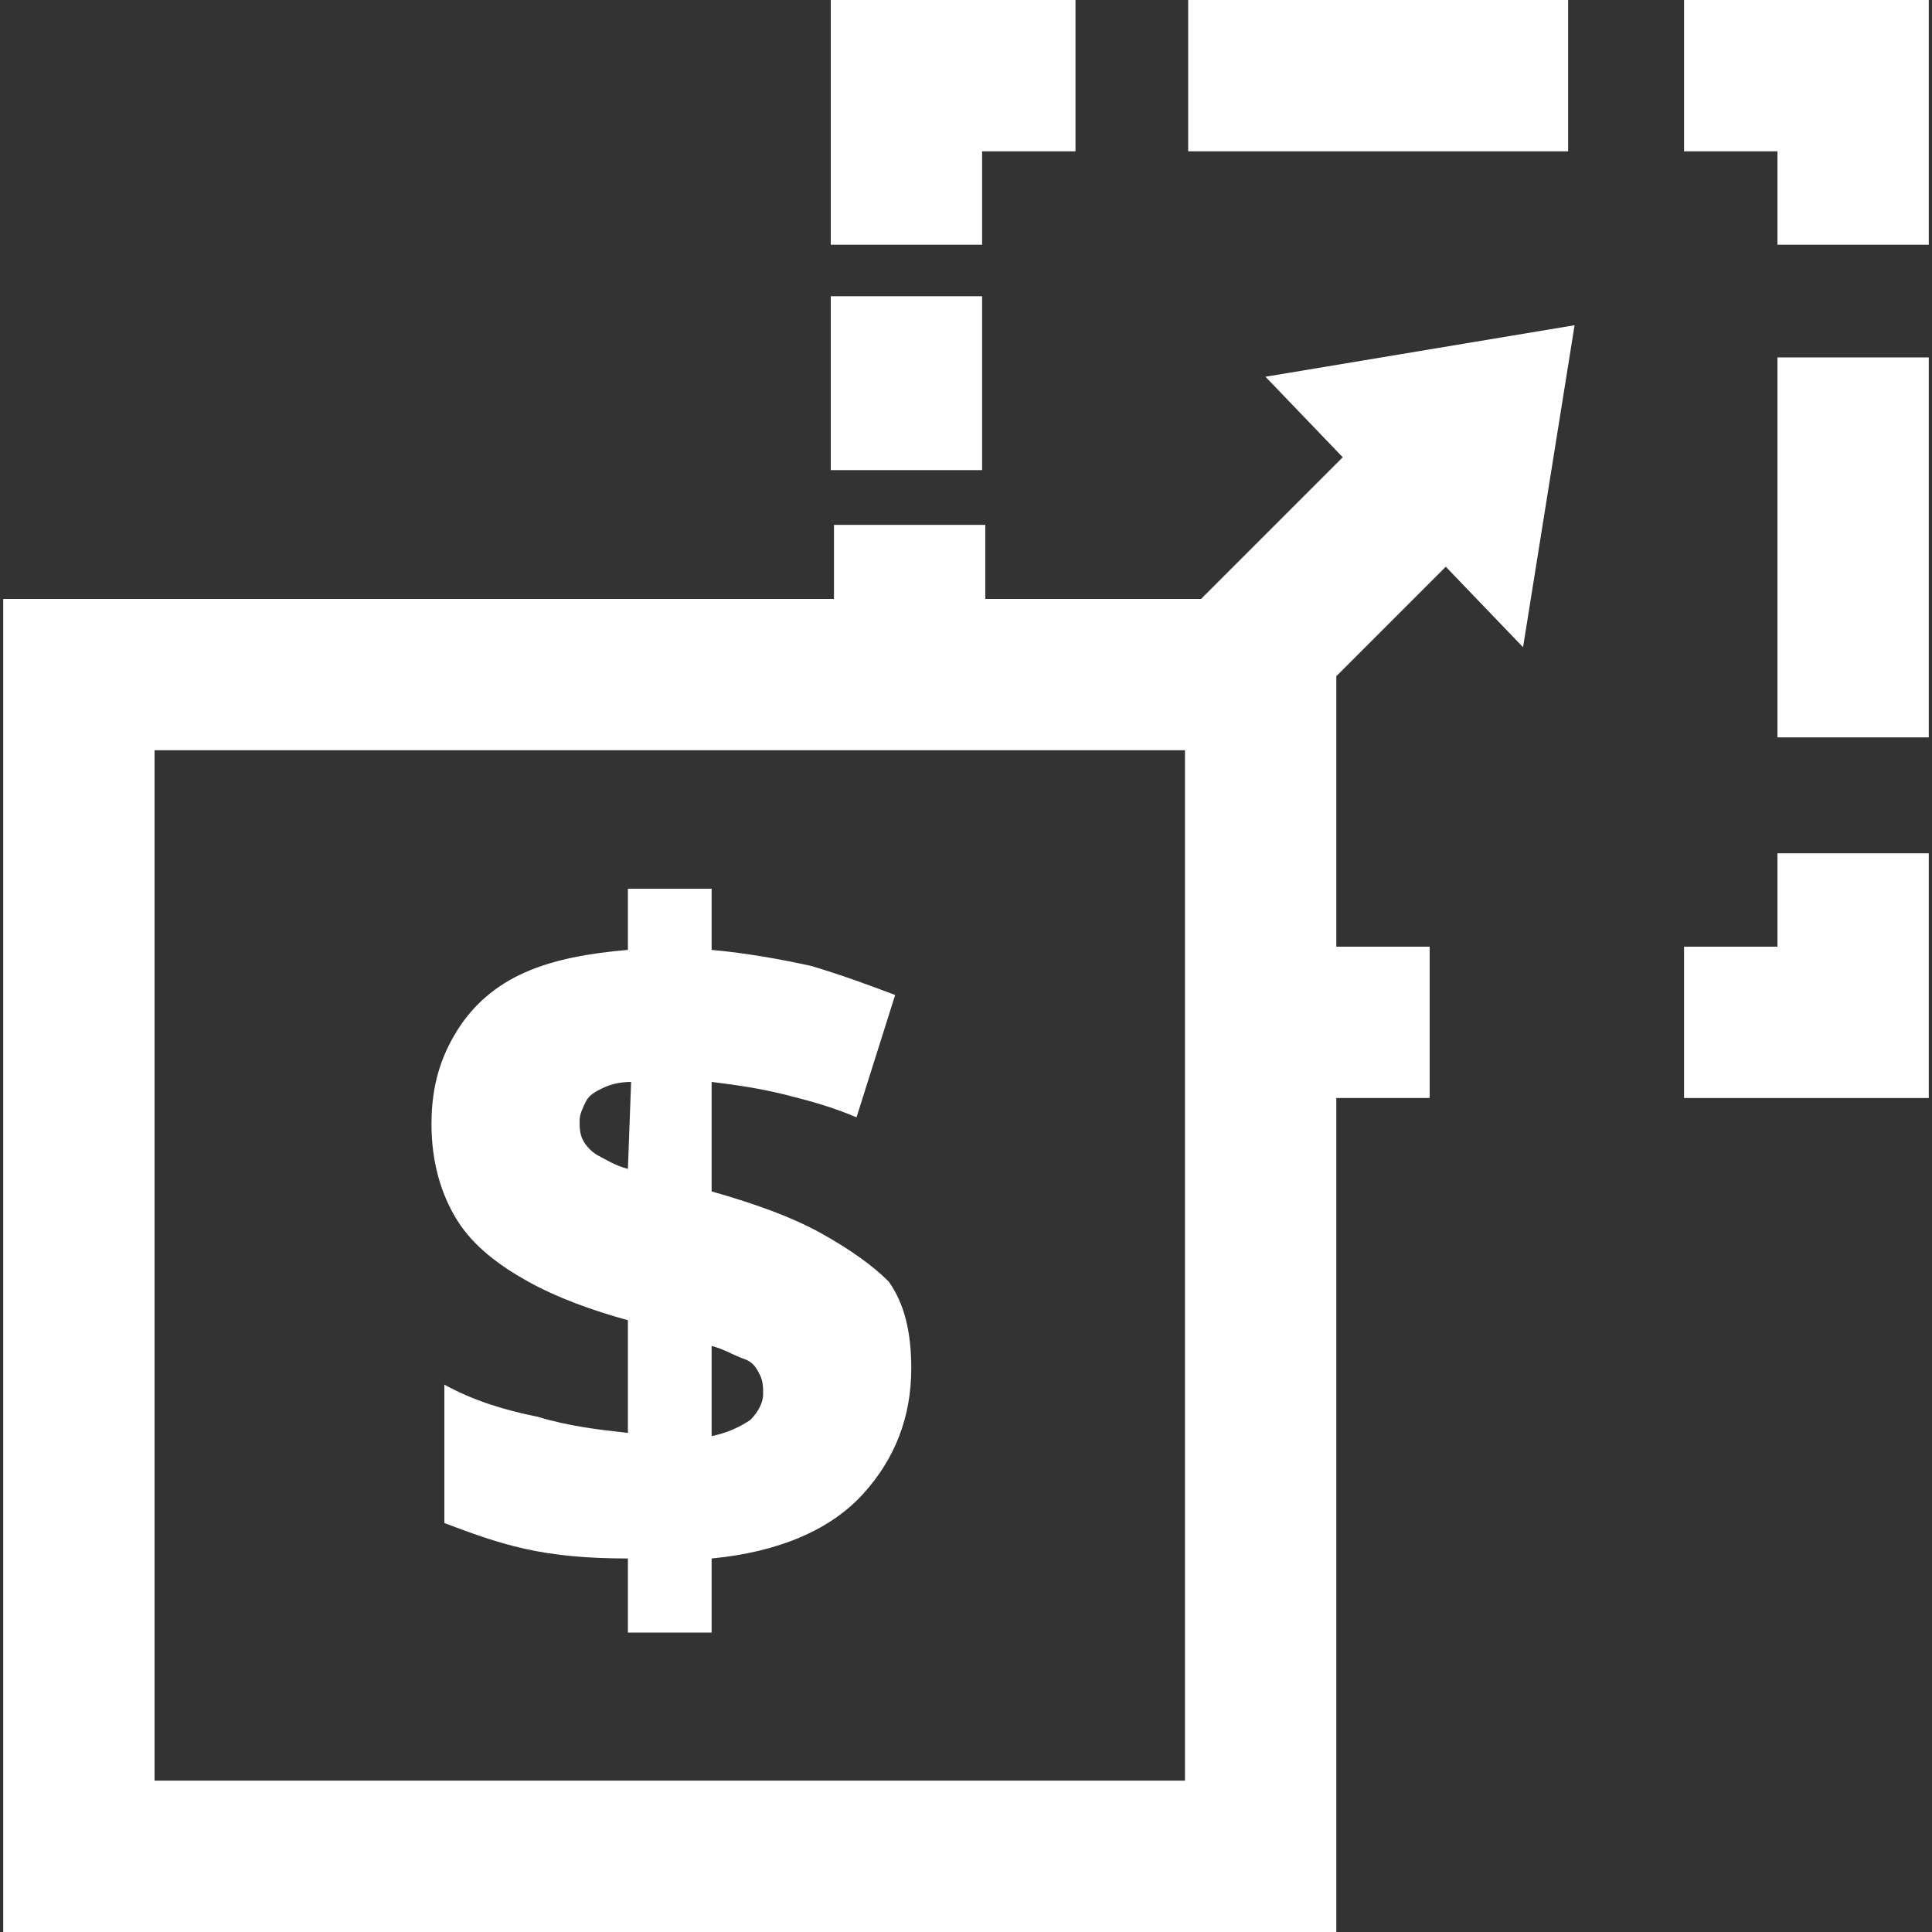
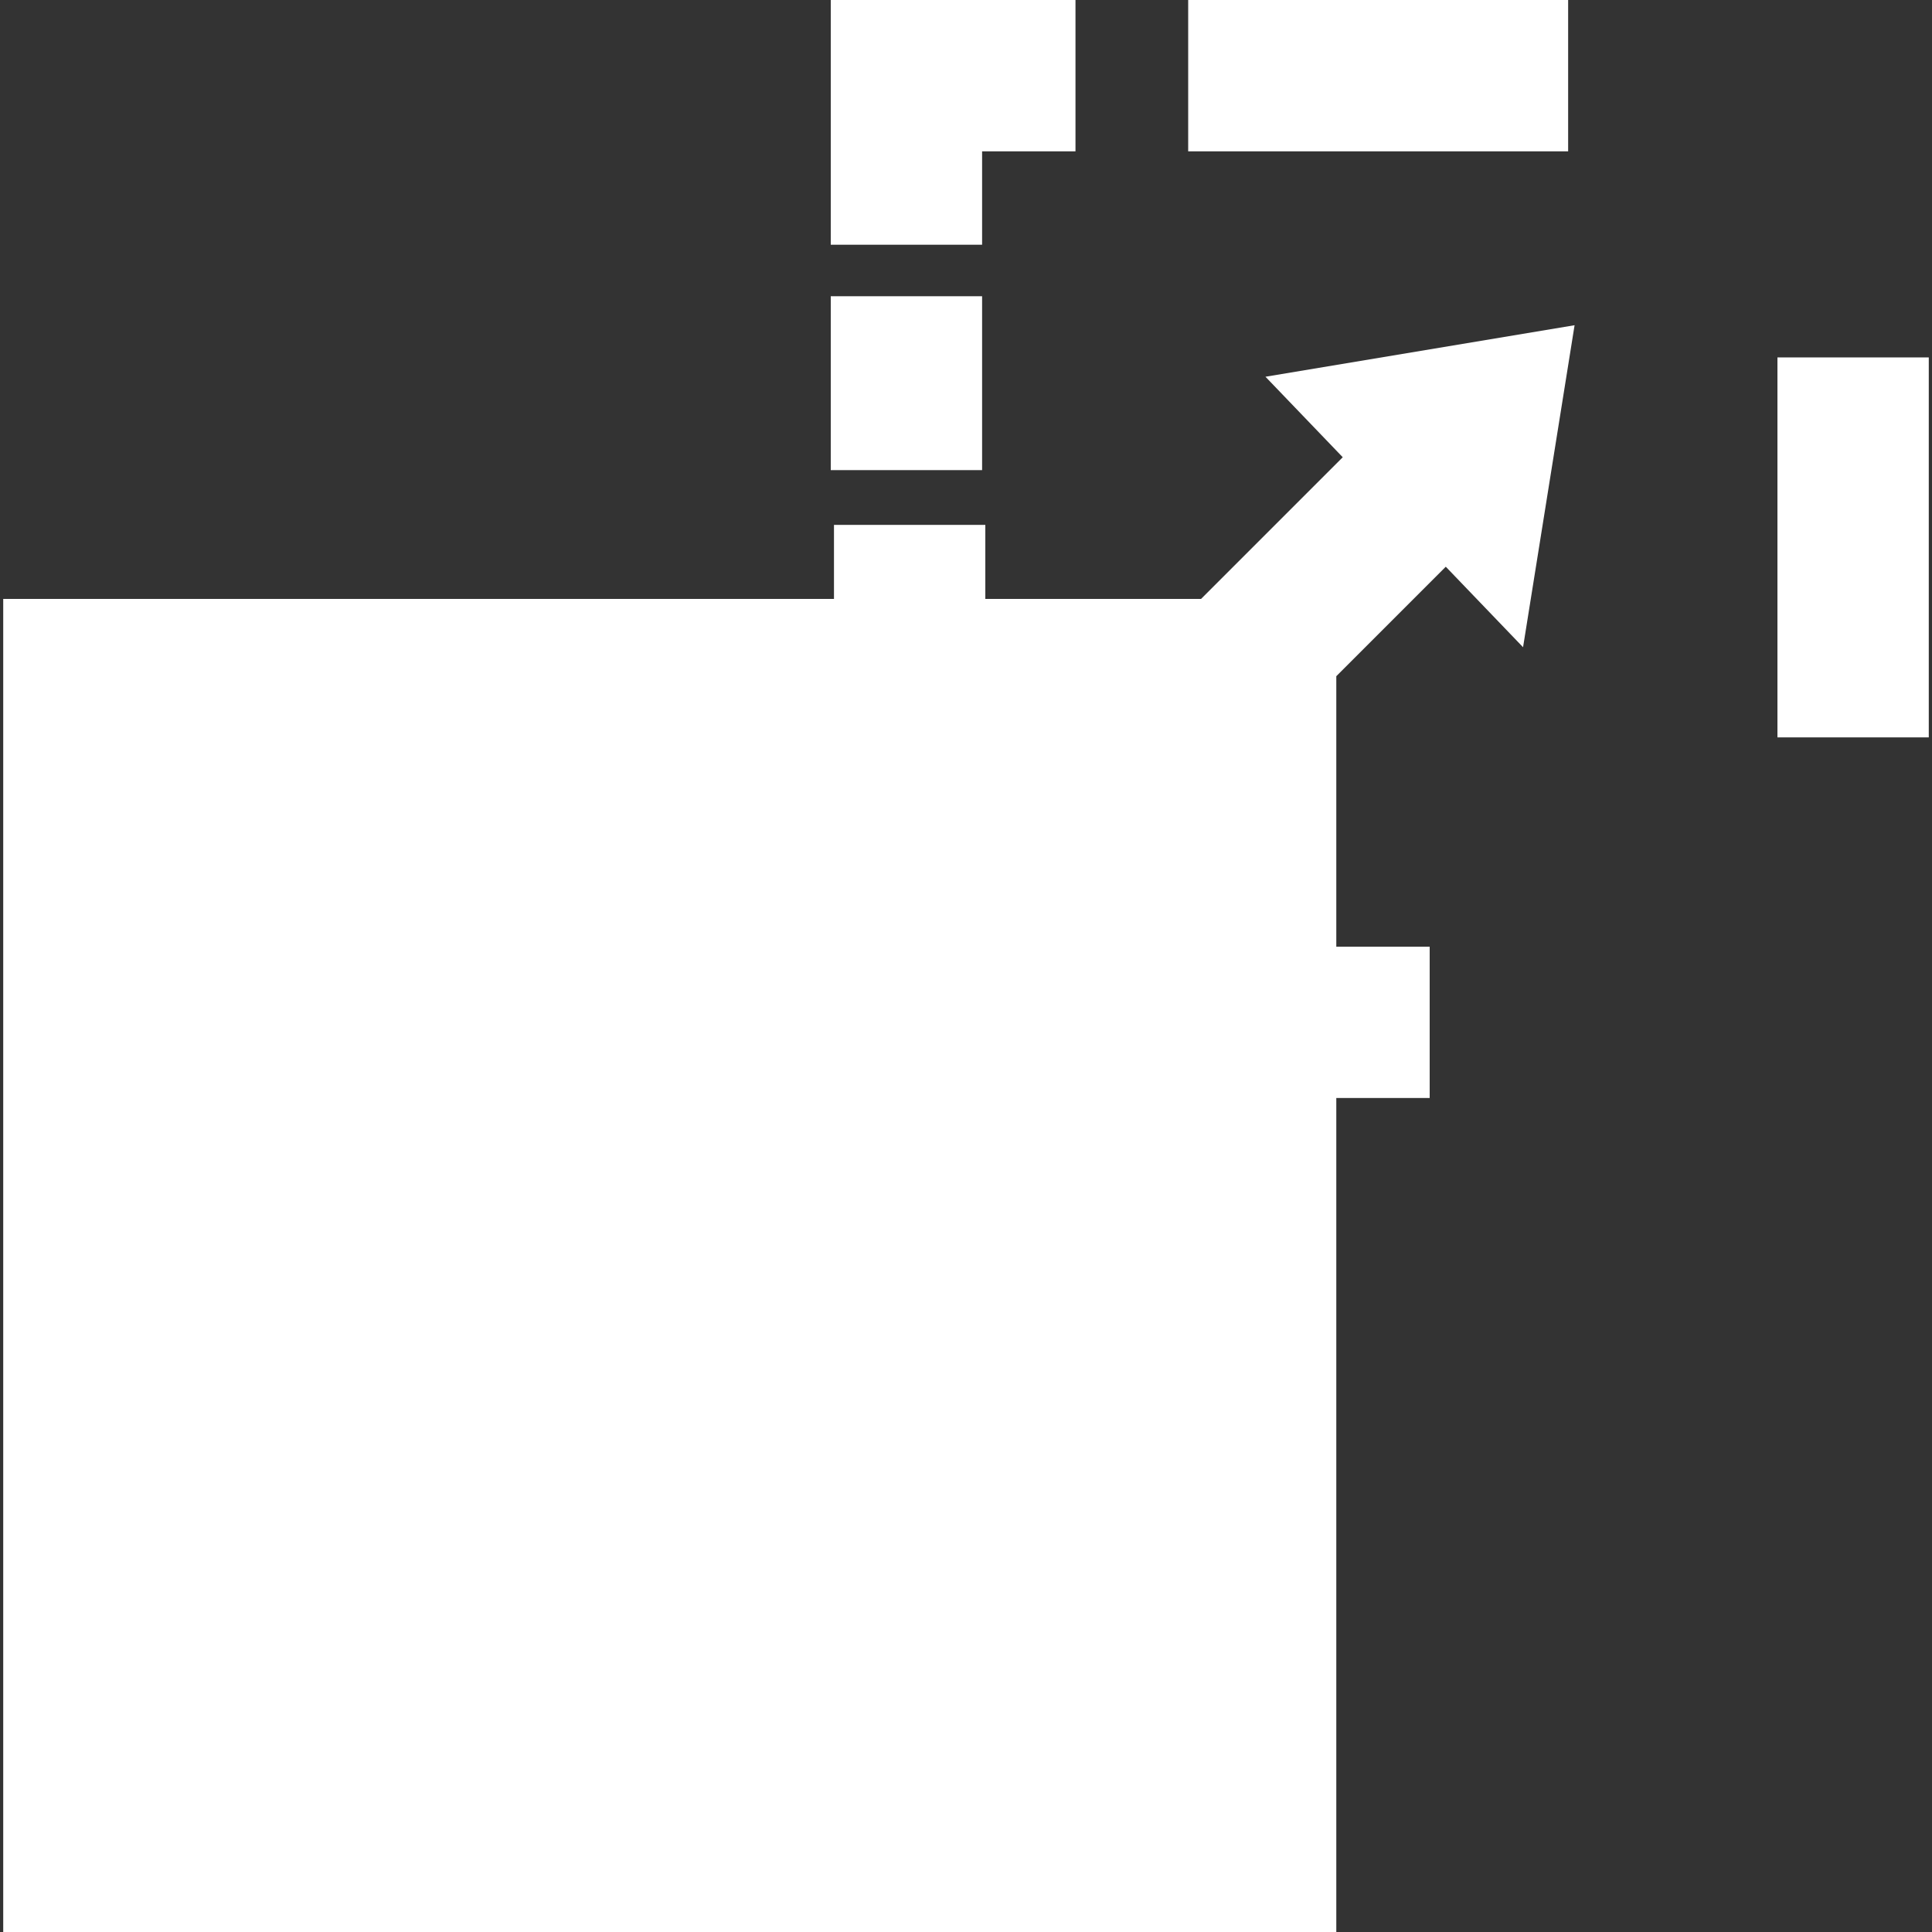
<svg xmlns="http://www.w3.org/2000/svg" version="1.1" id="Icons" x="0px" y="0px" viewBox="0 0 60 60" style="enable-background:new 0 0 60 60;" xml:space="preserve">
  <rect x="0" y="0" width="60" height="60" fill="#333333" stroke="none" />
  <style type="text/css">
	.st0{fill:#FFFFFF;}
</style>
-   <path class="st0" d="M44.9,17.6l2.4,2.5l1.6-10l-9.6,1.6l2.4,2.5l-4.4,4.4h-6.7v-2.3h-4.7v2.3H0.1V60h41.4V34.1h2.9v-4.7h-2.9V21  L44.9,17.6L44.9,17.6z M4.8,23.3h32v32h-32V23.3L4.8,23.3z" />
+   <path class="st0" d="M44.9,17.6l2.4,2.5l1.6-10l-9.6,1.6l2.4,2.5l-4.4,4.4h-6.7v-2.3h-4.7v2.3H0.1V60h41.4V34.1h2.9v-4.7h-2.9V21  L44.9,17.6L44.9,17.6z M4.8,23.3h32v32V23.3L4.8,23.3z" />
  <rect x="25.8" y="9.2" class="st0" width="4.7" height="5.4" />
  <polygon class="st0" points="30.5,4.7 33.4,4.7 33.4,0 25.8,0 25.8,7.6 30.5,7.6 " />
  <rect x="36.9" class="st0" width="11.8" height="4.7" />
-   <polygon class="st0" points="55.2,7.6 59.9,7.6 59.9,0 52.3,0 52.3,4.7 55.2,4.7 " />
  <rect x="55.2" y="11.1" class="st0" width="4.7" height="11.8" />
-   <polygon class="st0" points="59.9,34.1 59.9,26.5 55.2,26.5 55.2,29.4 52.3,29.4 52.3,34.1 " />
-   <path class="st0" d="M25.5,38.3c-0.9-0.5-2-0.9-3.4-1.3v-3.4c0.8,0.1,1.5,0.2,2.3,0.4s1.5,0.4,2.2,0.7l1.2-3.8  c-0.8-0.3-1.6-0.6-2.6-0.9c-0.9-0.2-2-0.4-3.1-0.5v-1.9h-2.6v1.9c-1.2,0.1-2.3,0.3-3.2,0.7c-0.9,0.4-1.6,1-2.1,1.8  c-0.5,0.8-0.8,1.7-0.8,2.9c0,1.2,0.3,2.2,0.8,3c0.5,0.8,1.3,1.4,2.2,1.9s2,0.9,3.1,1.2v3.5c-0.9-0.1-1.8-0.2-2.8-0.5  c-1-0.2-2-0.5-2.9-1v4.3c0.8,0.3,1.6,0.6,2.5,0.8c0.9,0.2,1.9,0.3,3.2,0.3v2.3l2.6,0v-2.3c2.1-0.2,3.7-0.9,4.7-2  c1-1.1,1.5-2.4,1.5-3.9c0-1.1-0.2-2-0.7-2.7C27.1,39.3,26.4,38.8,25.5,38.3L25.5,38.3z M19.5,36.3c-0.4-0.1-0.7-0.3-0.9-0.4  c-0.2-0.1-0.4-0.3-0.5-0.5s-0.1-0.4-0.1-0.6c0-0.2,0.1-0.4,0.2-0.6c0.1-0.2,0.3-0.3,0.5-0.4c0.2-0.1,0.5-0.2,0.9-0.2L19.5,36.3  L19.5,36.3z M23.3,44.1c-0.3,0.2-0.7,0.4-1.2,0.5v-2.8c0.4,0.1,0.7,0.3,1,0.4s0.4,0.3,0.5,0.5c0.1,0.2,0.1,0.4,0.1,0.6  C23.7,43.5,23.6,43.8,23.3,44.1L23.3,44.1z" />
</svg>